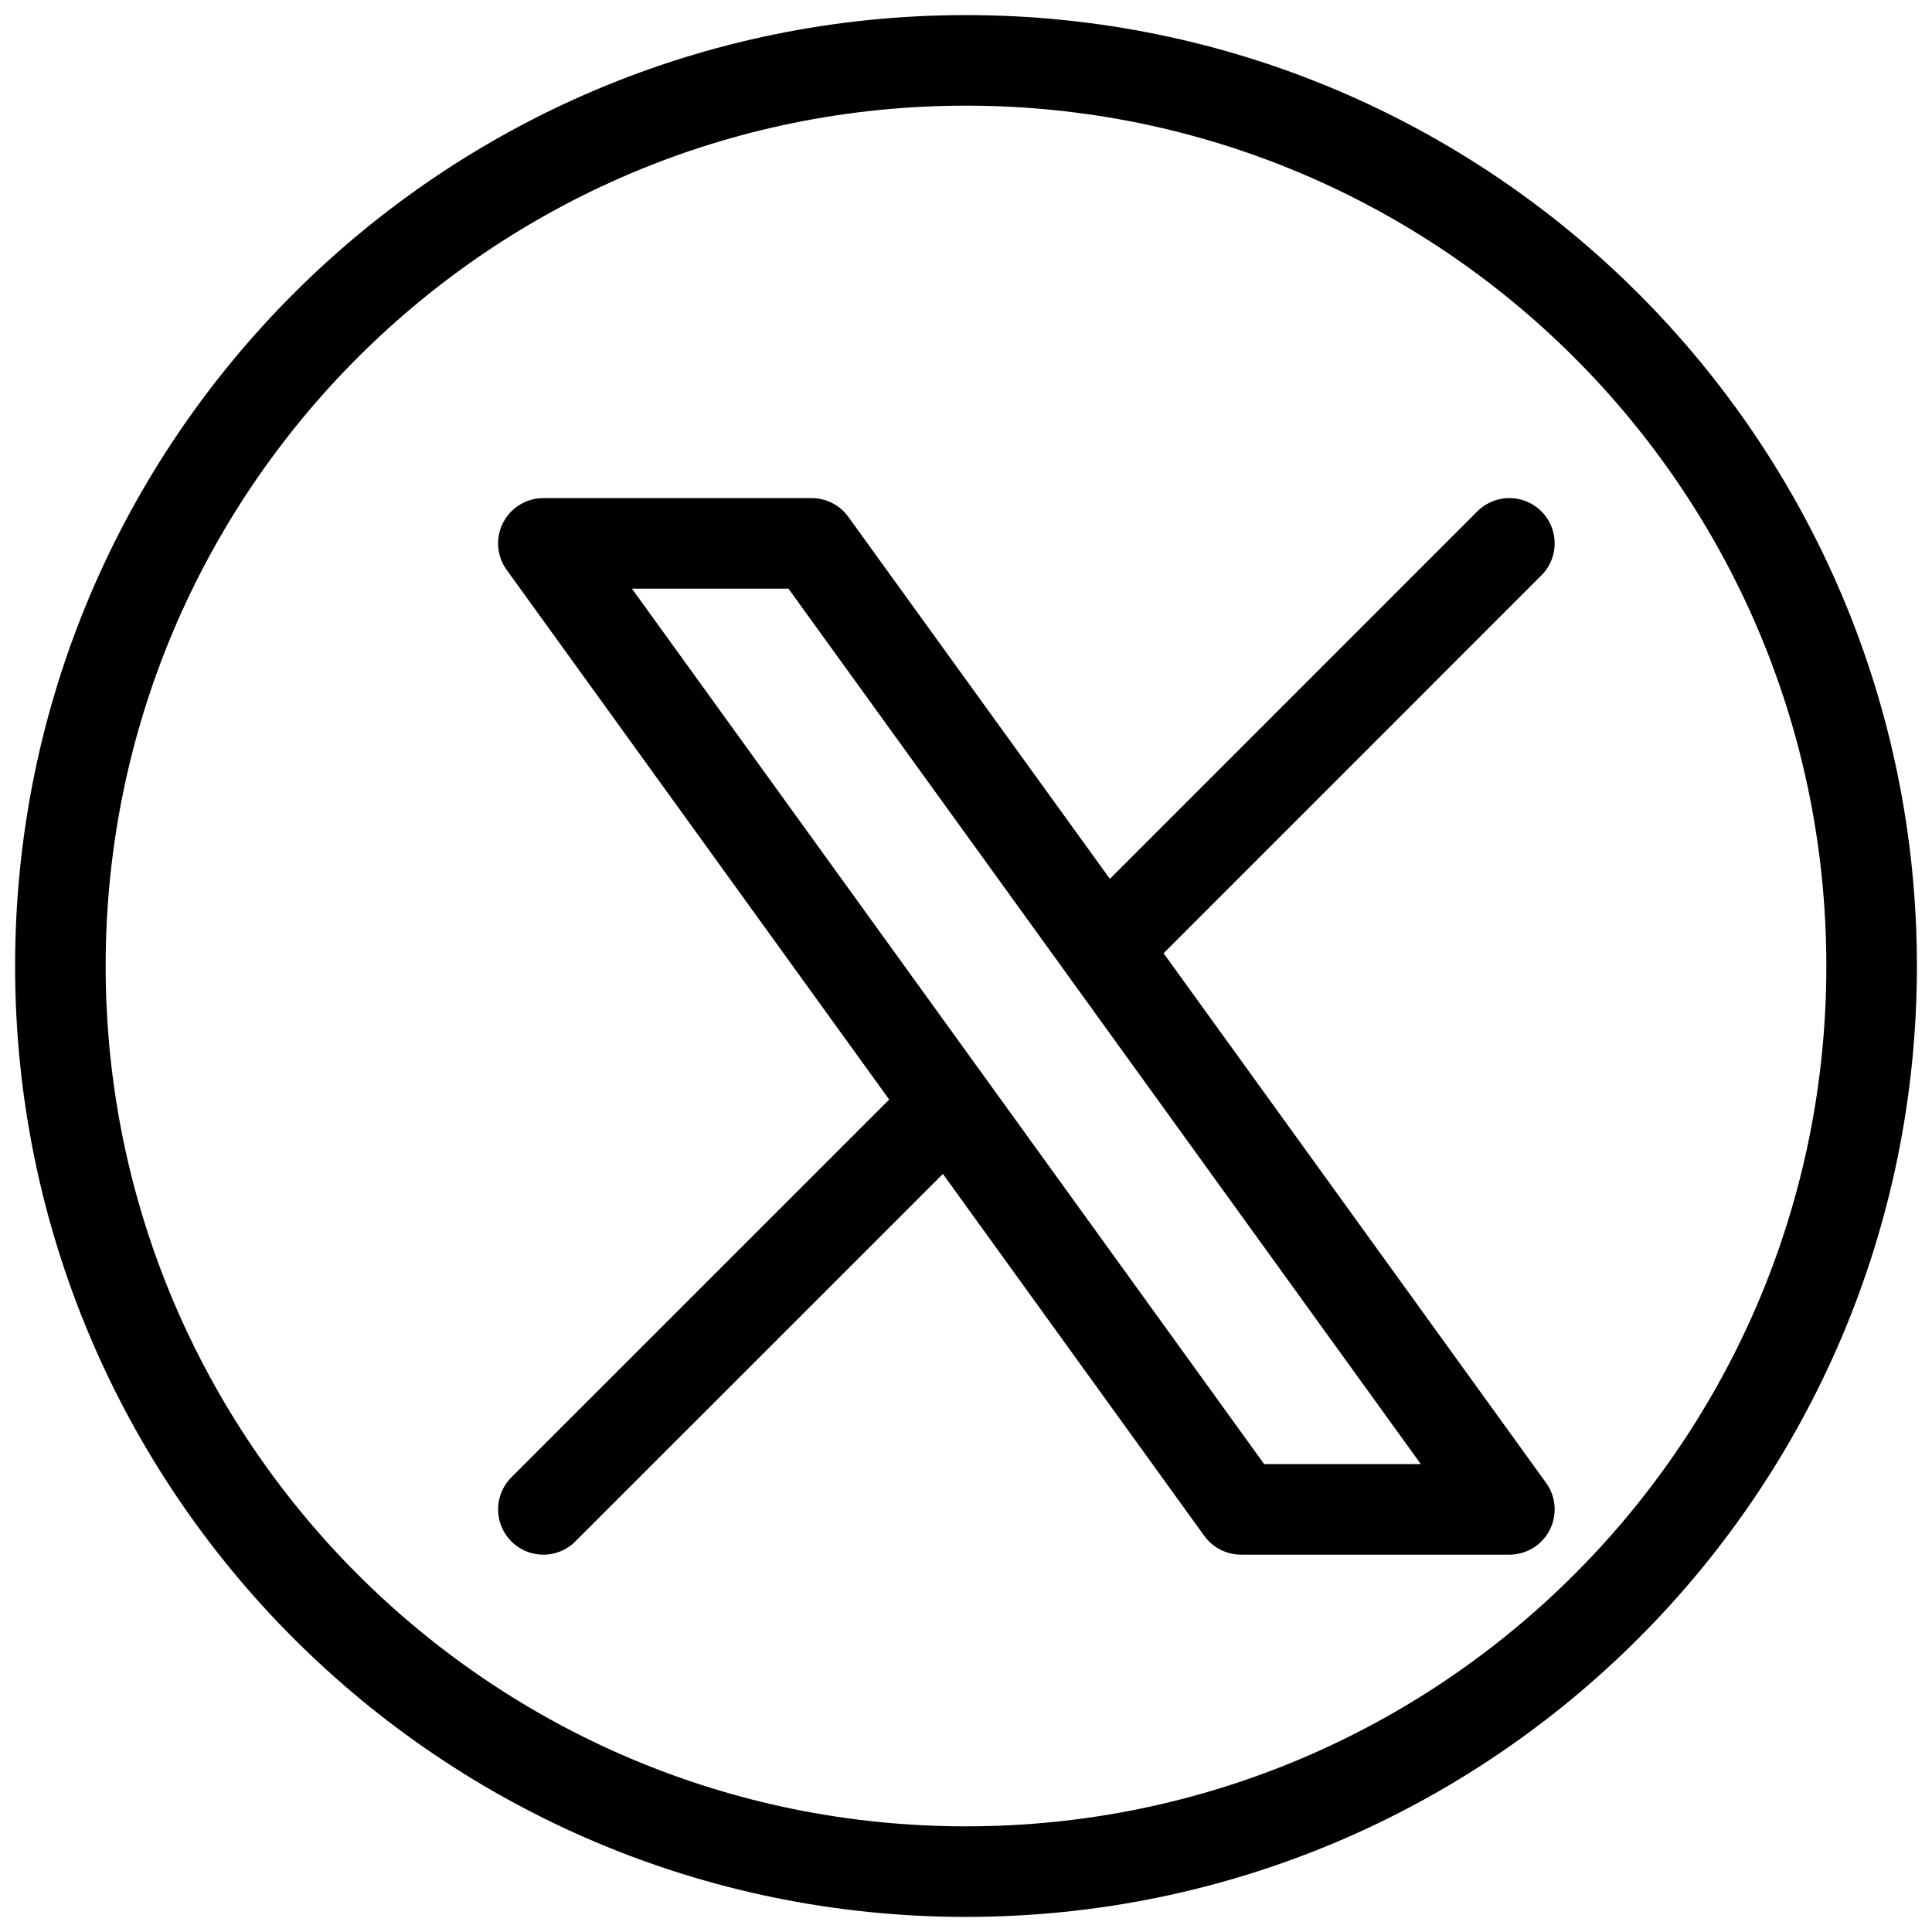
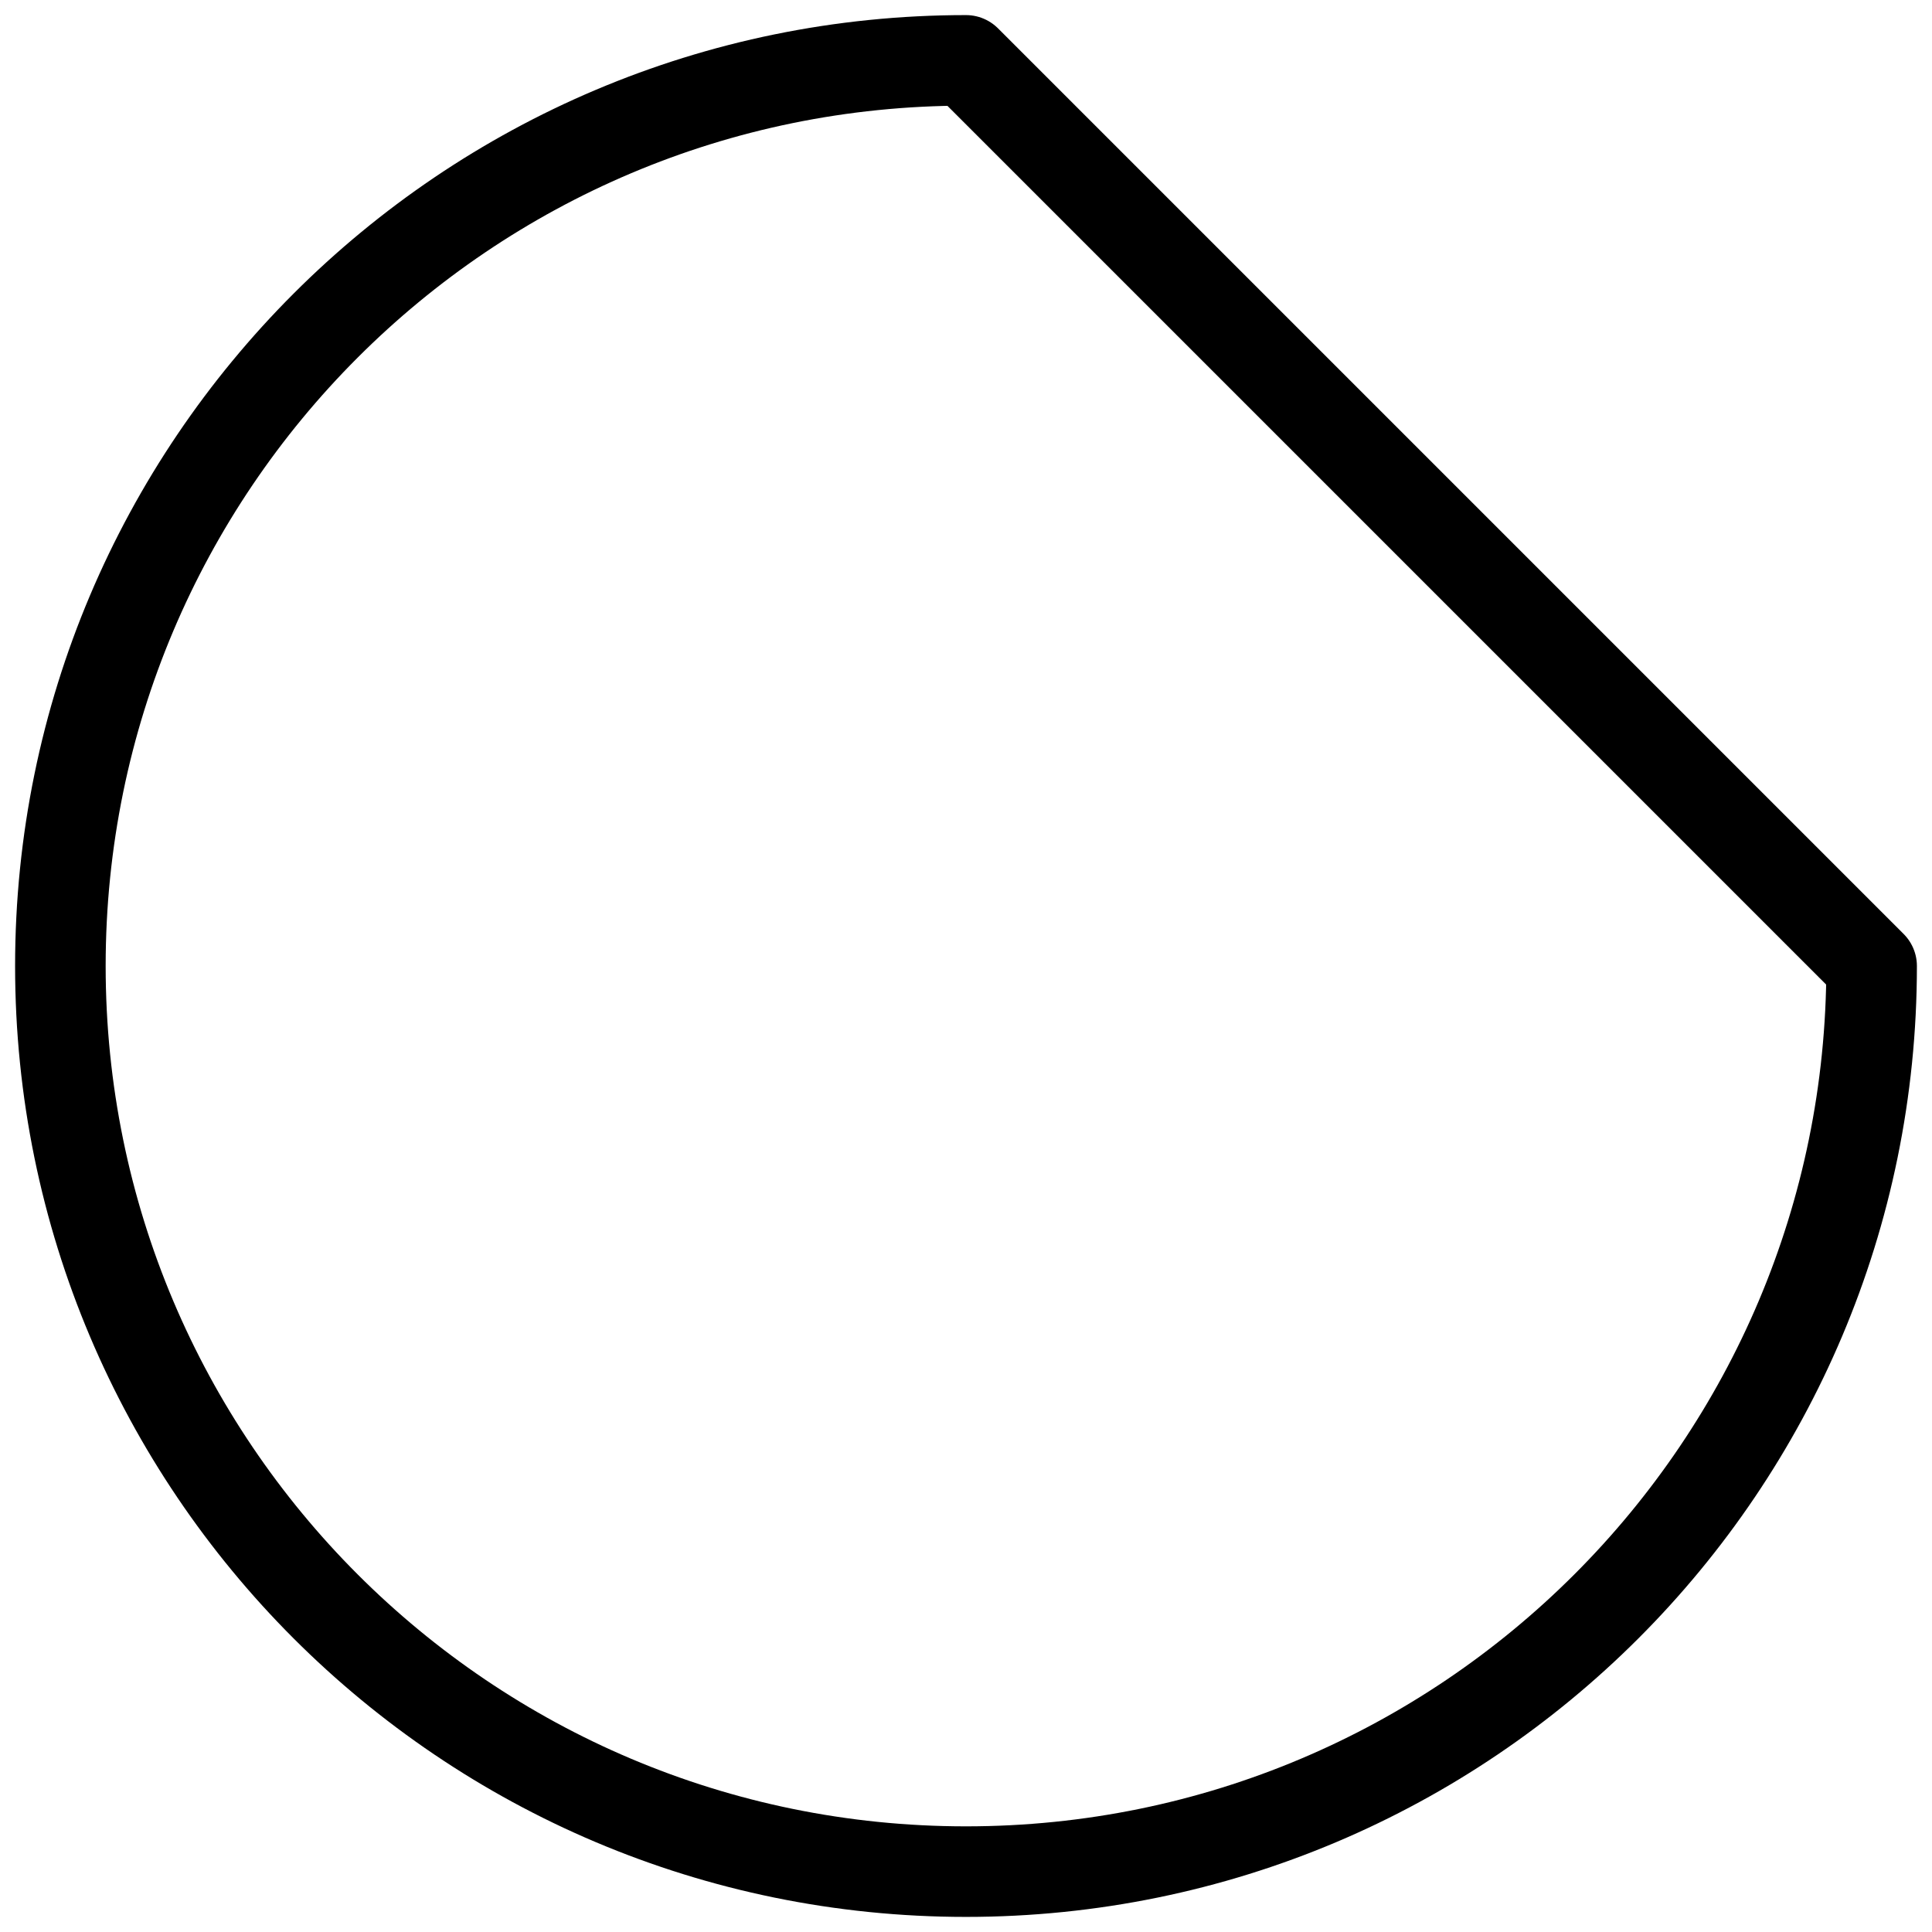
<svg xmlns="http://www.w3.org/2000/svg" width="32" height="32" viewBox="0 0 32 32" fill="none">
-   <path d="M9 25L15.71 18.291M15.71 18.291L9 9H13.443L18.291 15.71L25 9M15.71 18.291L20.555 25H25L18.29 15.709" stroke="black" stroke-width="1.5" stroke-linecap="round" stroke-linejoin="round" />
-   <path d="M31 16C31 24.285 24.285 31 16 31C7.715 31 1 24.285 1 16C1 7.715 7.715 1 16 1C24.285 1 31 7.715 31 16Z" stroke="black" stroke-width="1.5" stroke-linecap="round" stroke-linejoin="round" />
+   <path d="M31 16C31 24.285 24.285 31 16 31C7.715 31 1 24.285 1 16C1 7.715 7.715 1 16 1Z" stroke="black" stroke-width="1.5" stroke-linecap="round" stroke-linejoin="round" />
</svg>